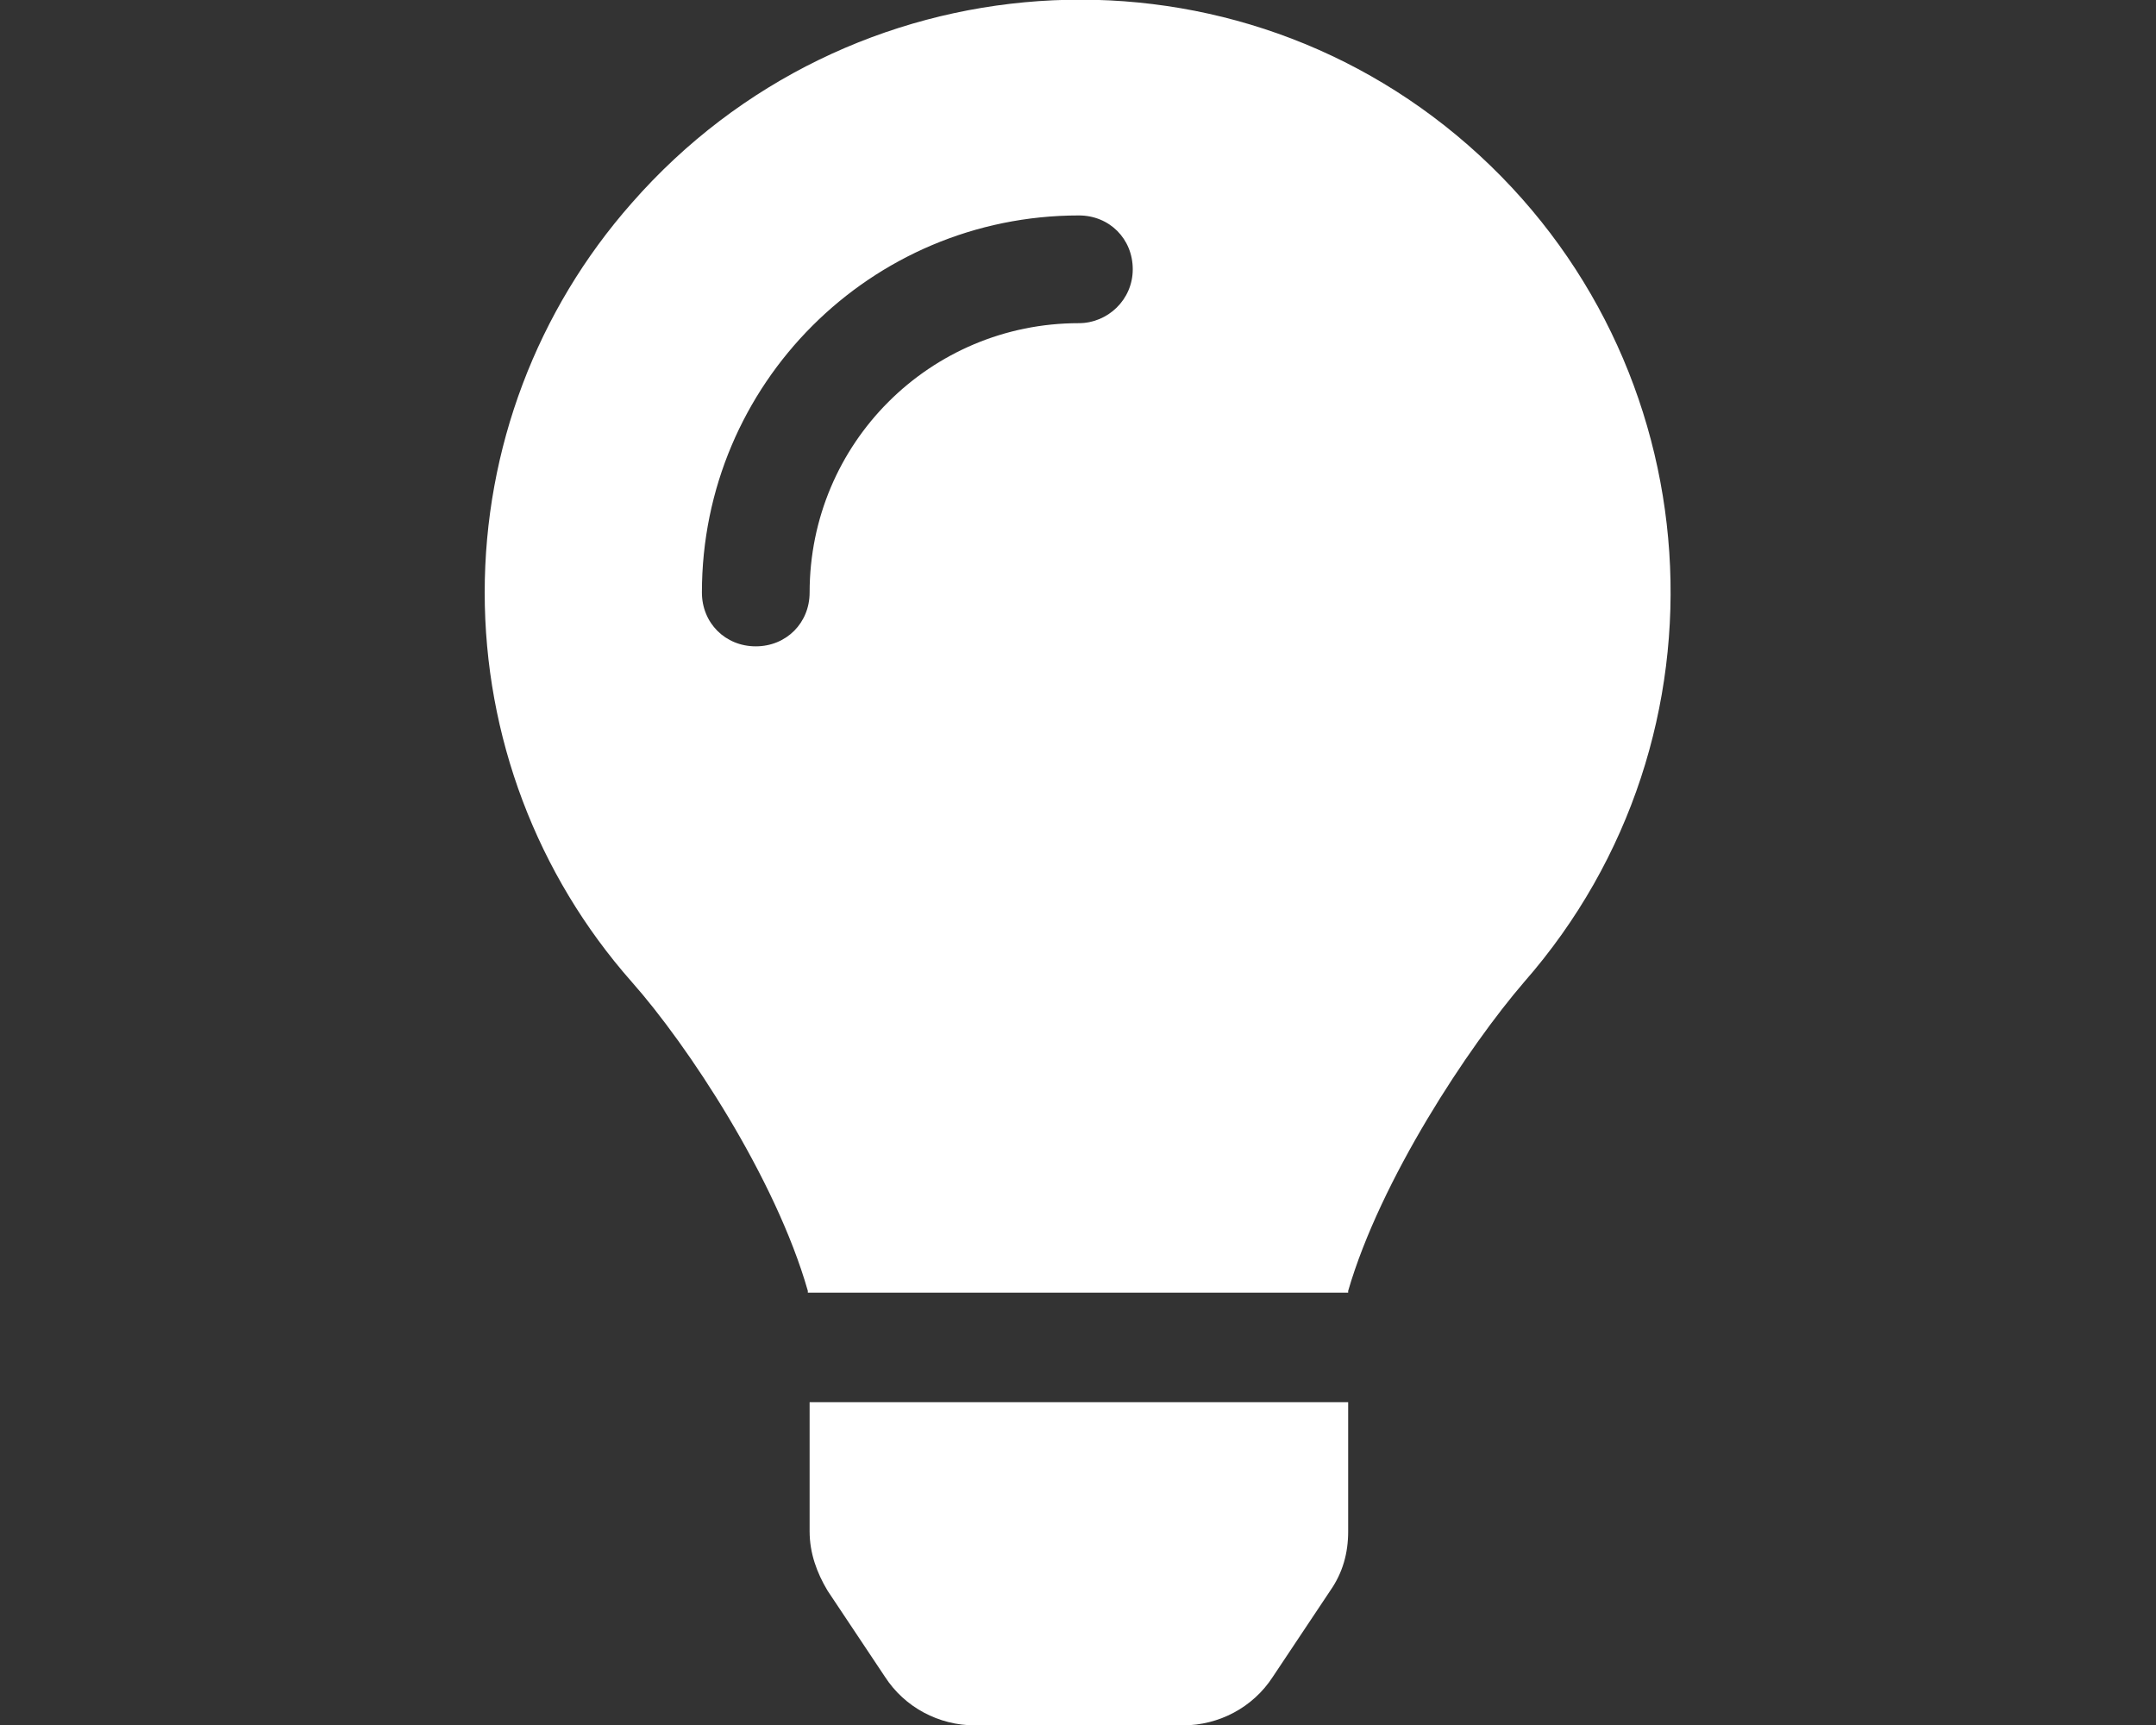
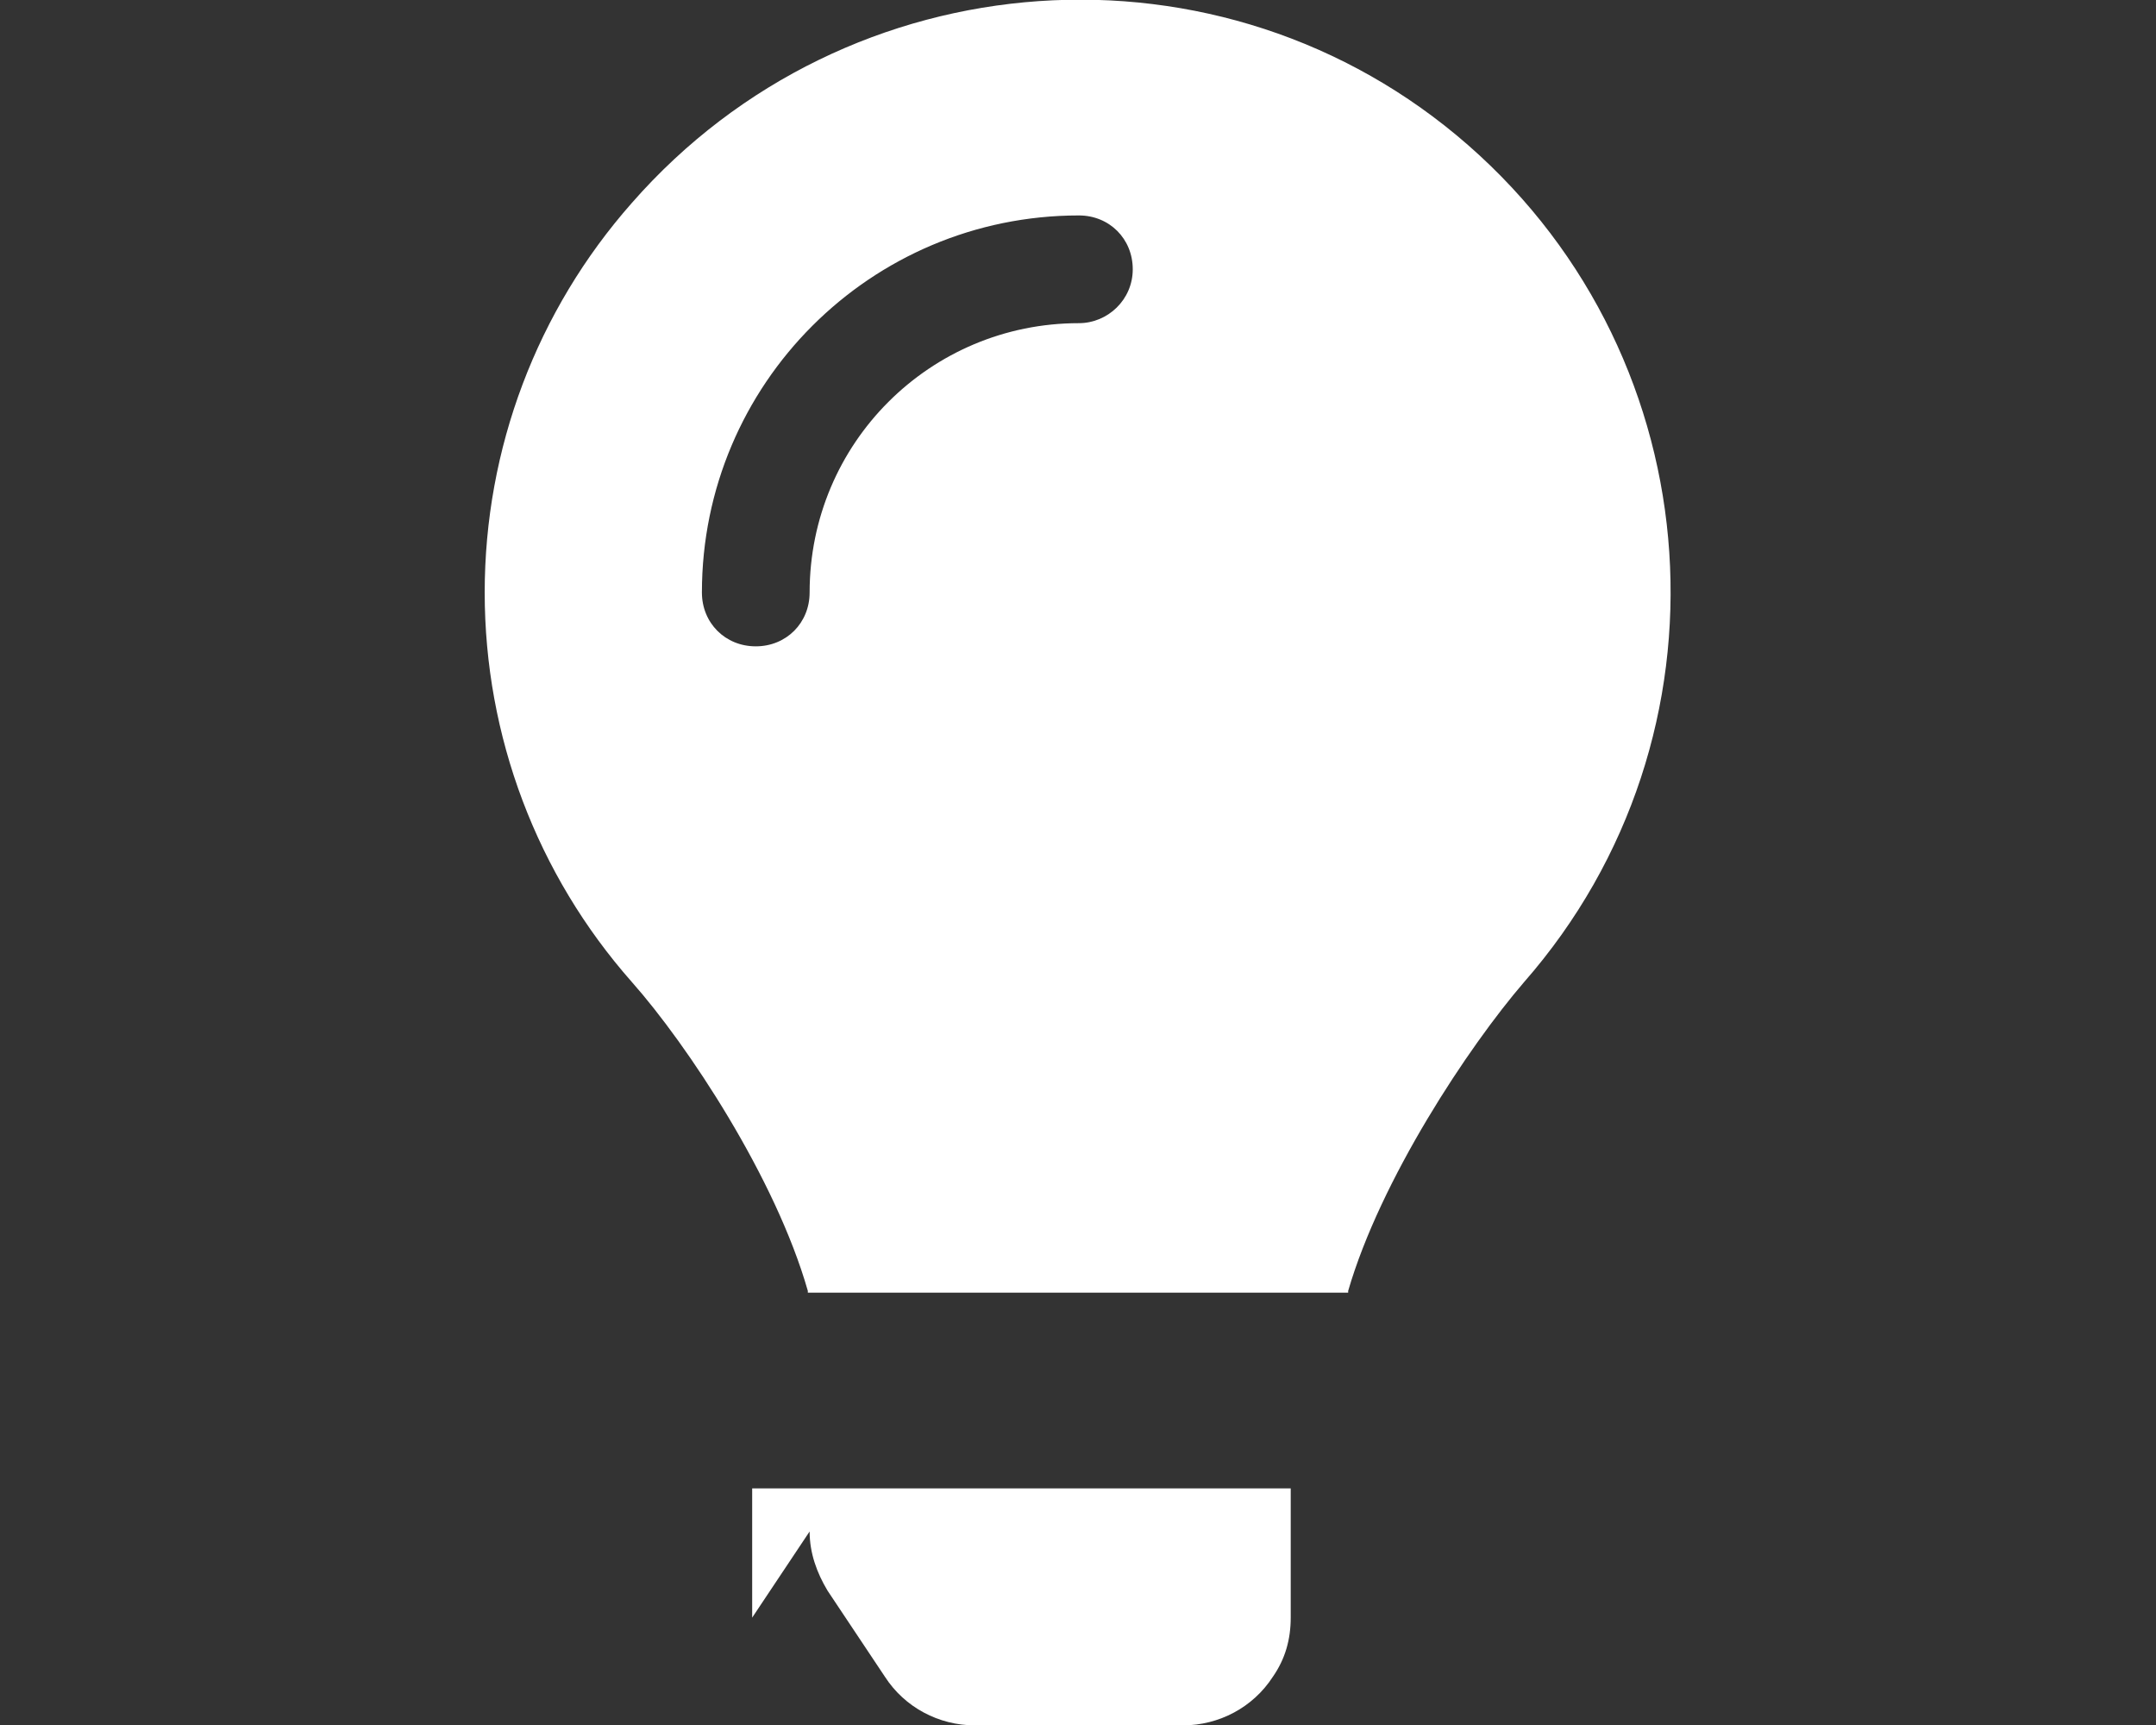
<svg xmlns="http://www.w3.org/2000/svg" viewBox="0 0 120.1 96.1" xml:space="preserve">
  <rect x="0" y="0" width="120.1" height="96.1" fill="#333333" stroke="none" />
-   <path d="M45.1 85.3c0 1.2.4 2.3 1 3.3l3.2 4.8c1.1 1.7 3 2.7 5 2.7h11.6c2 0 3.9-1 5-2.7l3.2-4.8c.7-1 1-2.1 1-3.3v-7.2h-30v7.2zM27 33c0 8 2.9 15.7 8.2 21.7 3.1 3.5 8 10.9 9.8 17.2v.1h30.1v-.1c1.8-6.2 6.7-13.6 9.8-17.2 12-13.7 10.6-34.6-3.1-46.6S47.2-2.4 35.2 11.3C29.9 17.3 27 25 27 33zm33.1-15c-8.3 0-15 6.7-15 15 0 1.7-1.3 3-3 3s-3-1.3-3-3c0-11.6 9.4-21 21-21 1.7 0 3 1.3 3 3s-1.4 3-3 3z" fill="#fff" />
+   <path d="M45.1 85.3c0 1.2.4 2.3 1 3.3l3.2 4.8c1.1 1.7 3 2.7 5 2.7h11.6c2 0 3.9-1 5-2.7c.7-1 1-2.1 1-3.3v-7.2h-30v7.2zM27 33c0 8 2.9 15.7 8.2 21.7 3.1 3.5 8 10.9 9.8 17.2v.1h30.1v-.1c1.8-6.2 6.7-13.6 9.8-17.2 12-13.7 10.6-34.6-3.1-46.6S47.2-2.4 35.2 11.3C29.9 17.3 27 25 27 33zm33.1-15c-8.3 0-15 6.7-15 15 0 1.7-1.3 3-3 3s-3-1.3-3-3c0-11.6 9.4-21 21-21 1.7 0 3 1.3 3 3s-1.4 3-3 3z" fill="#fff" />
</svg>